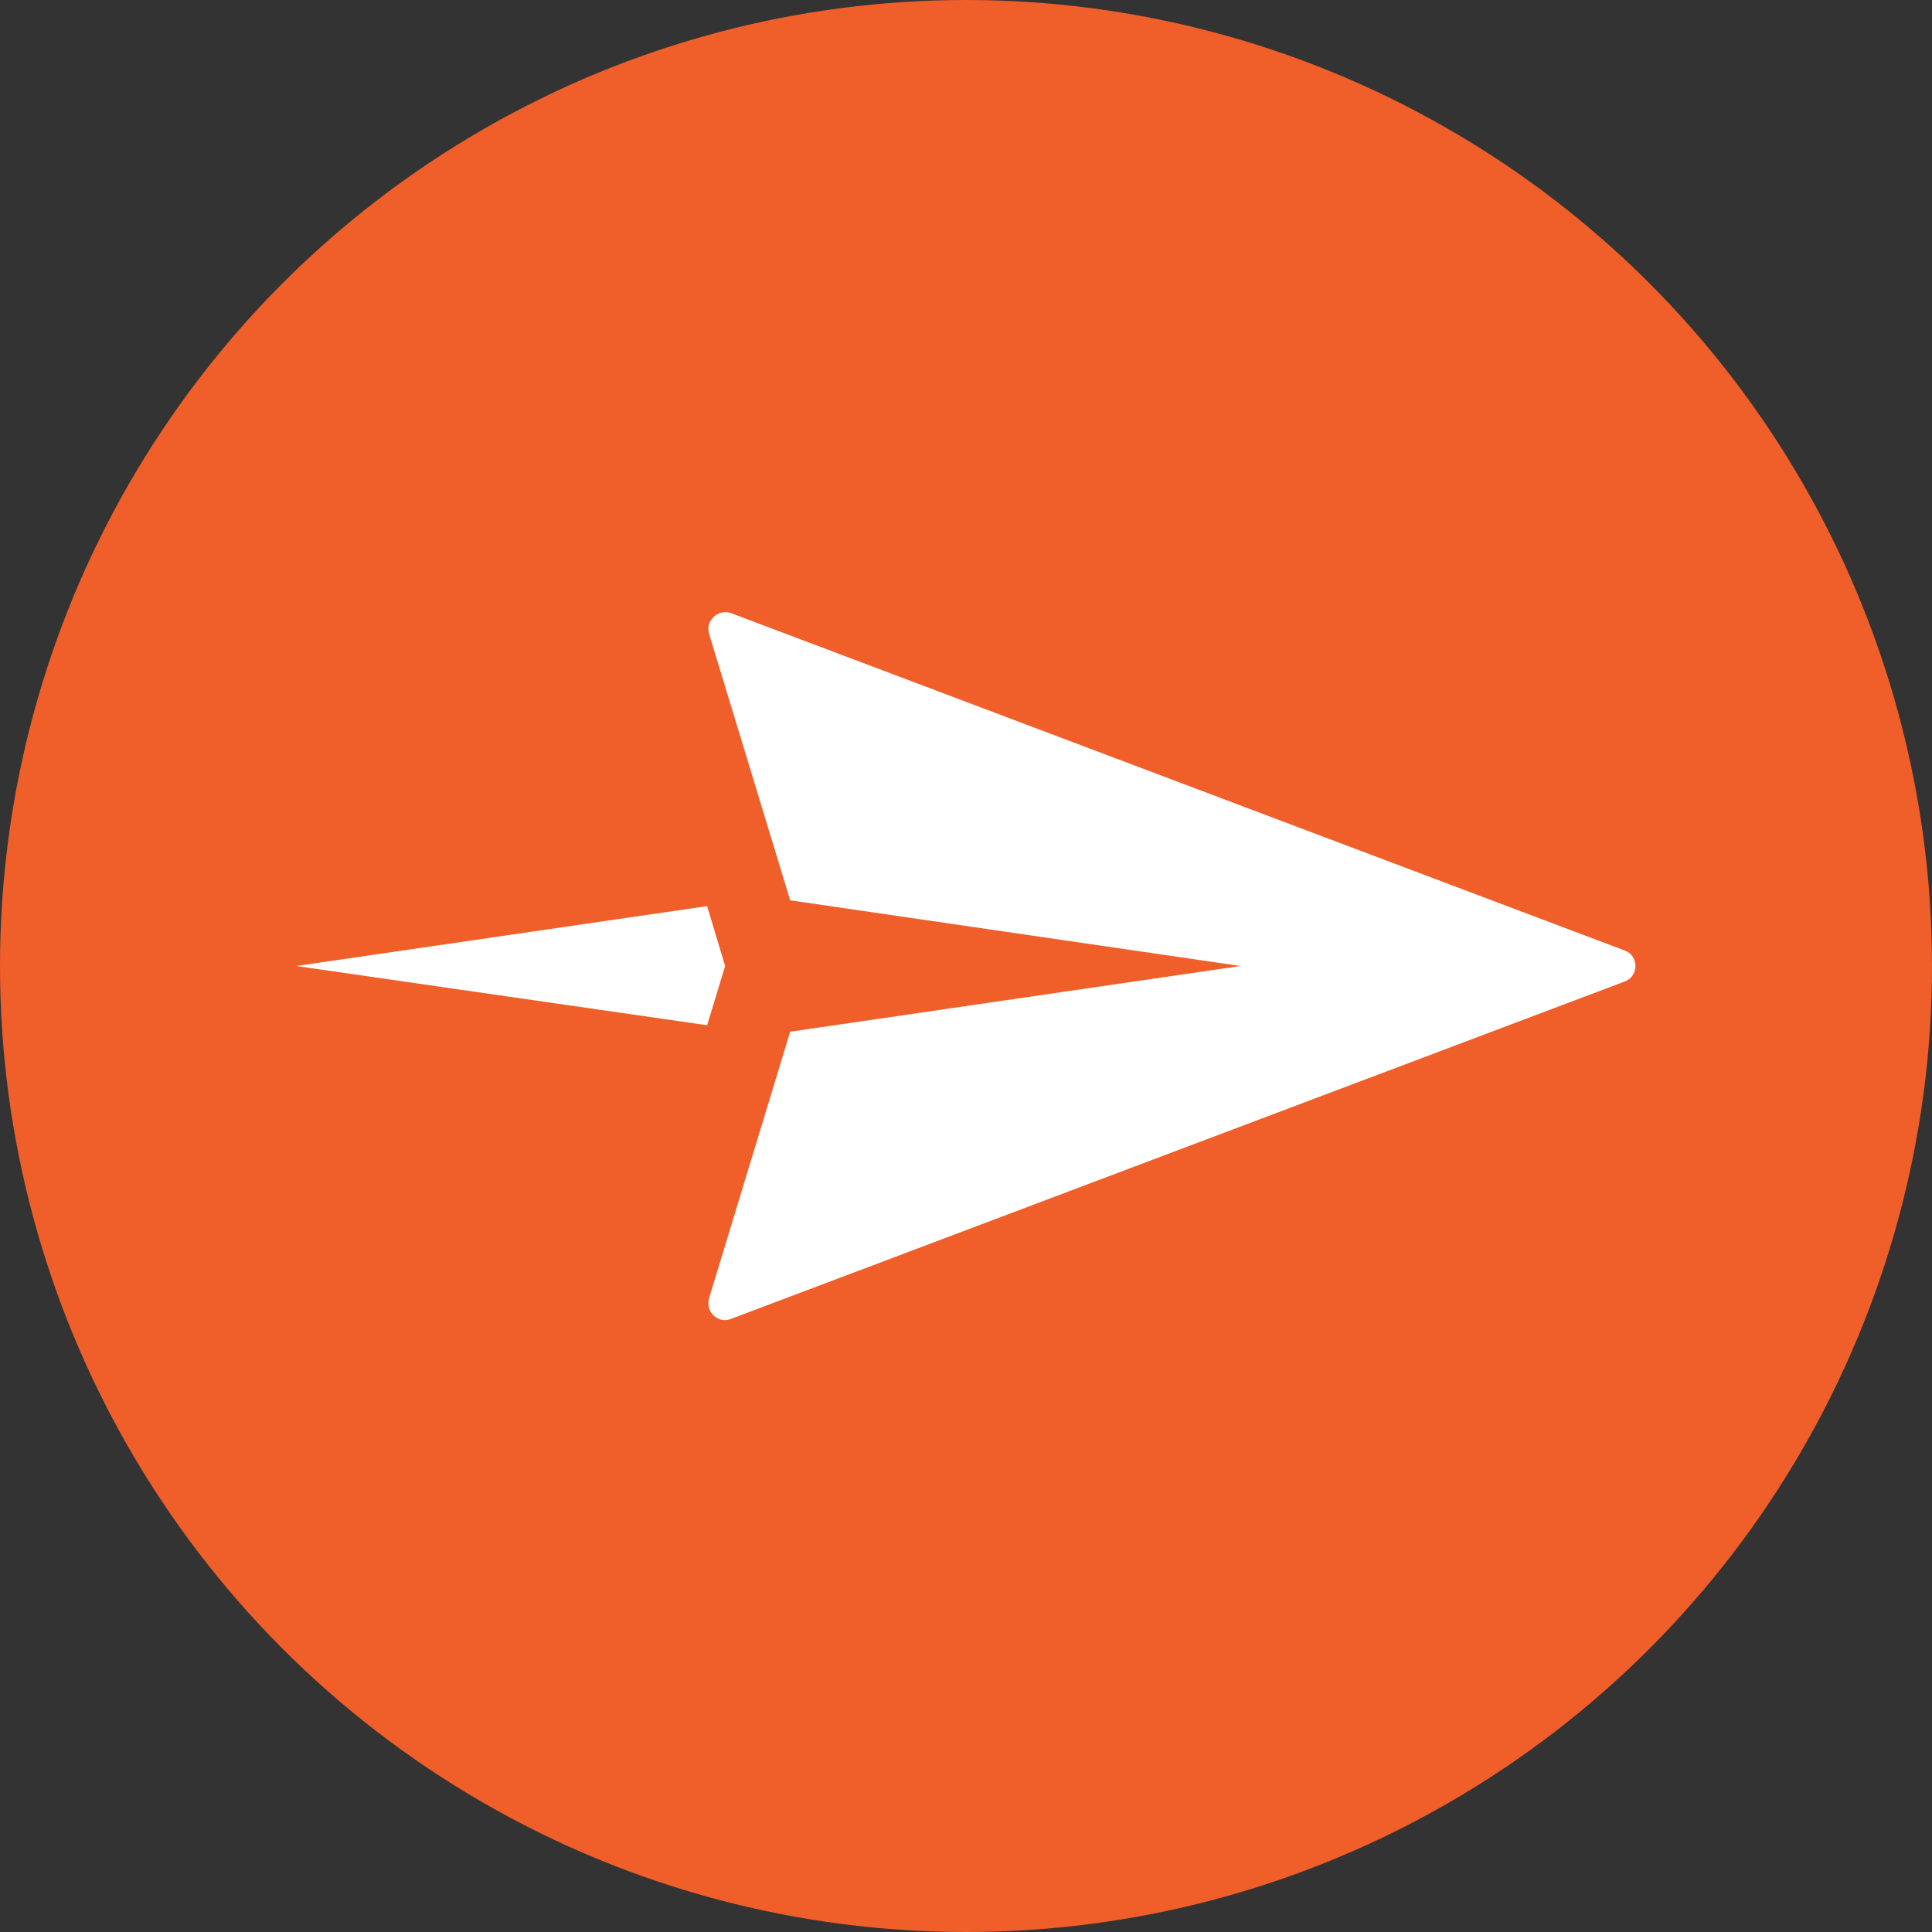
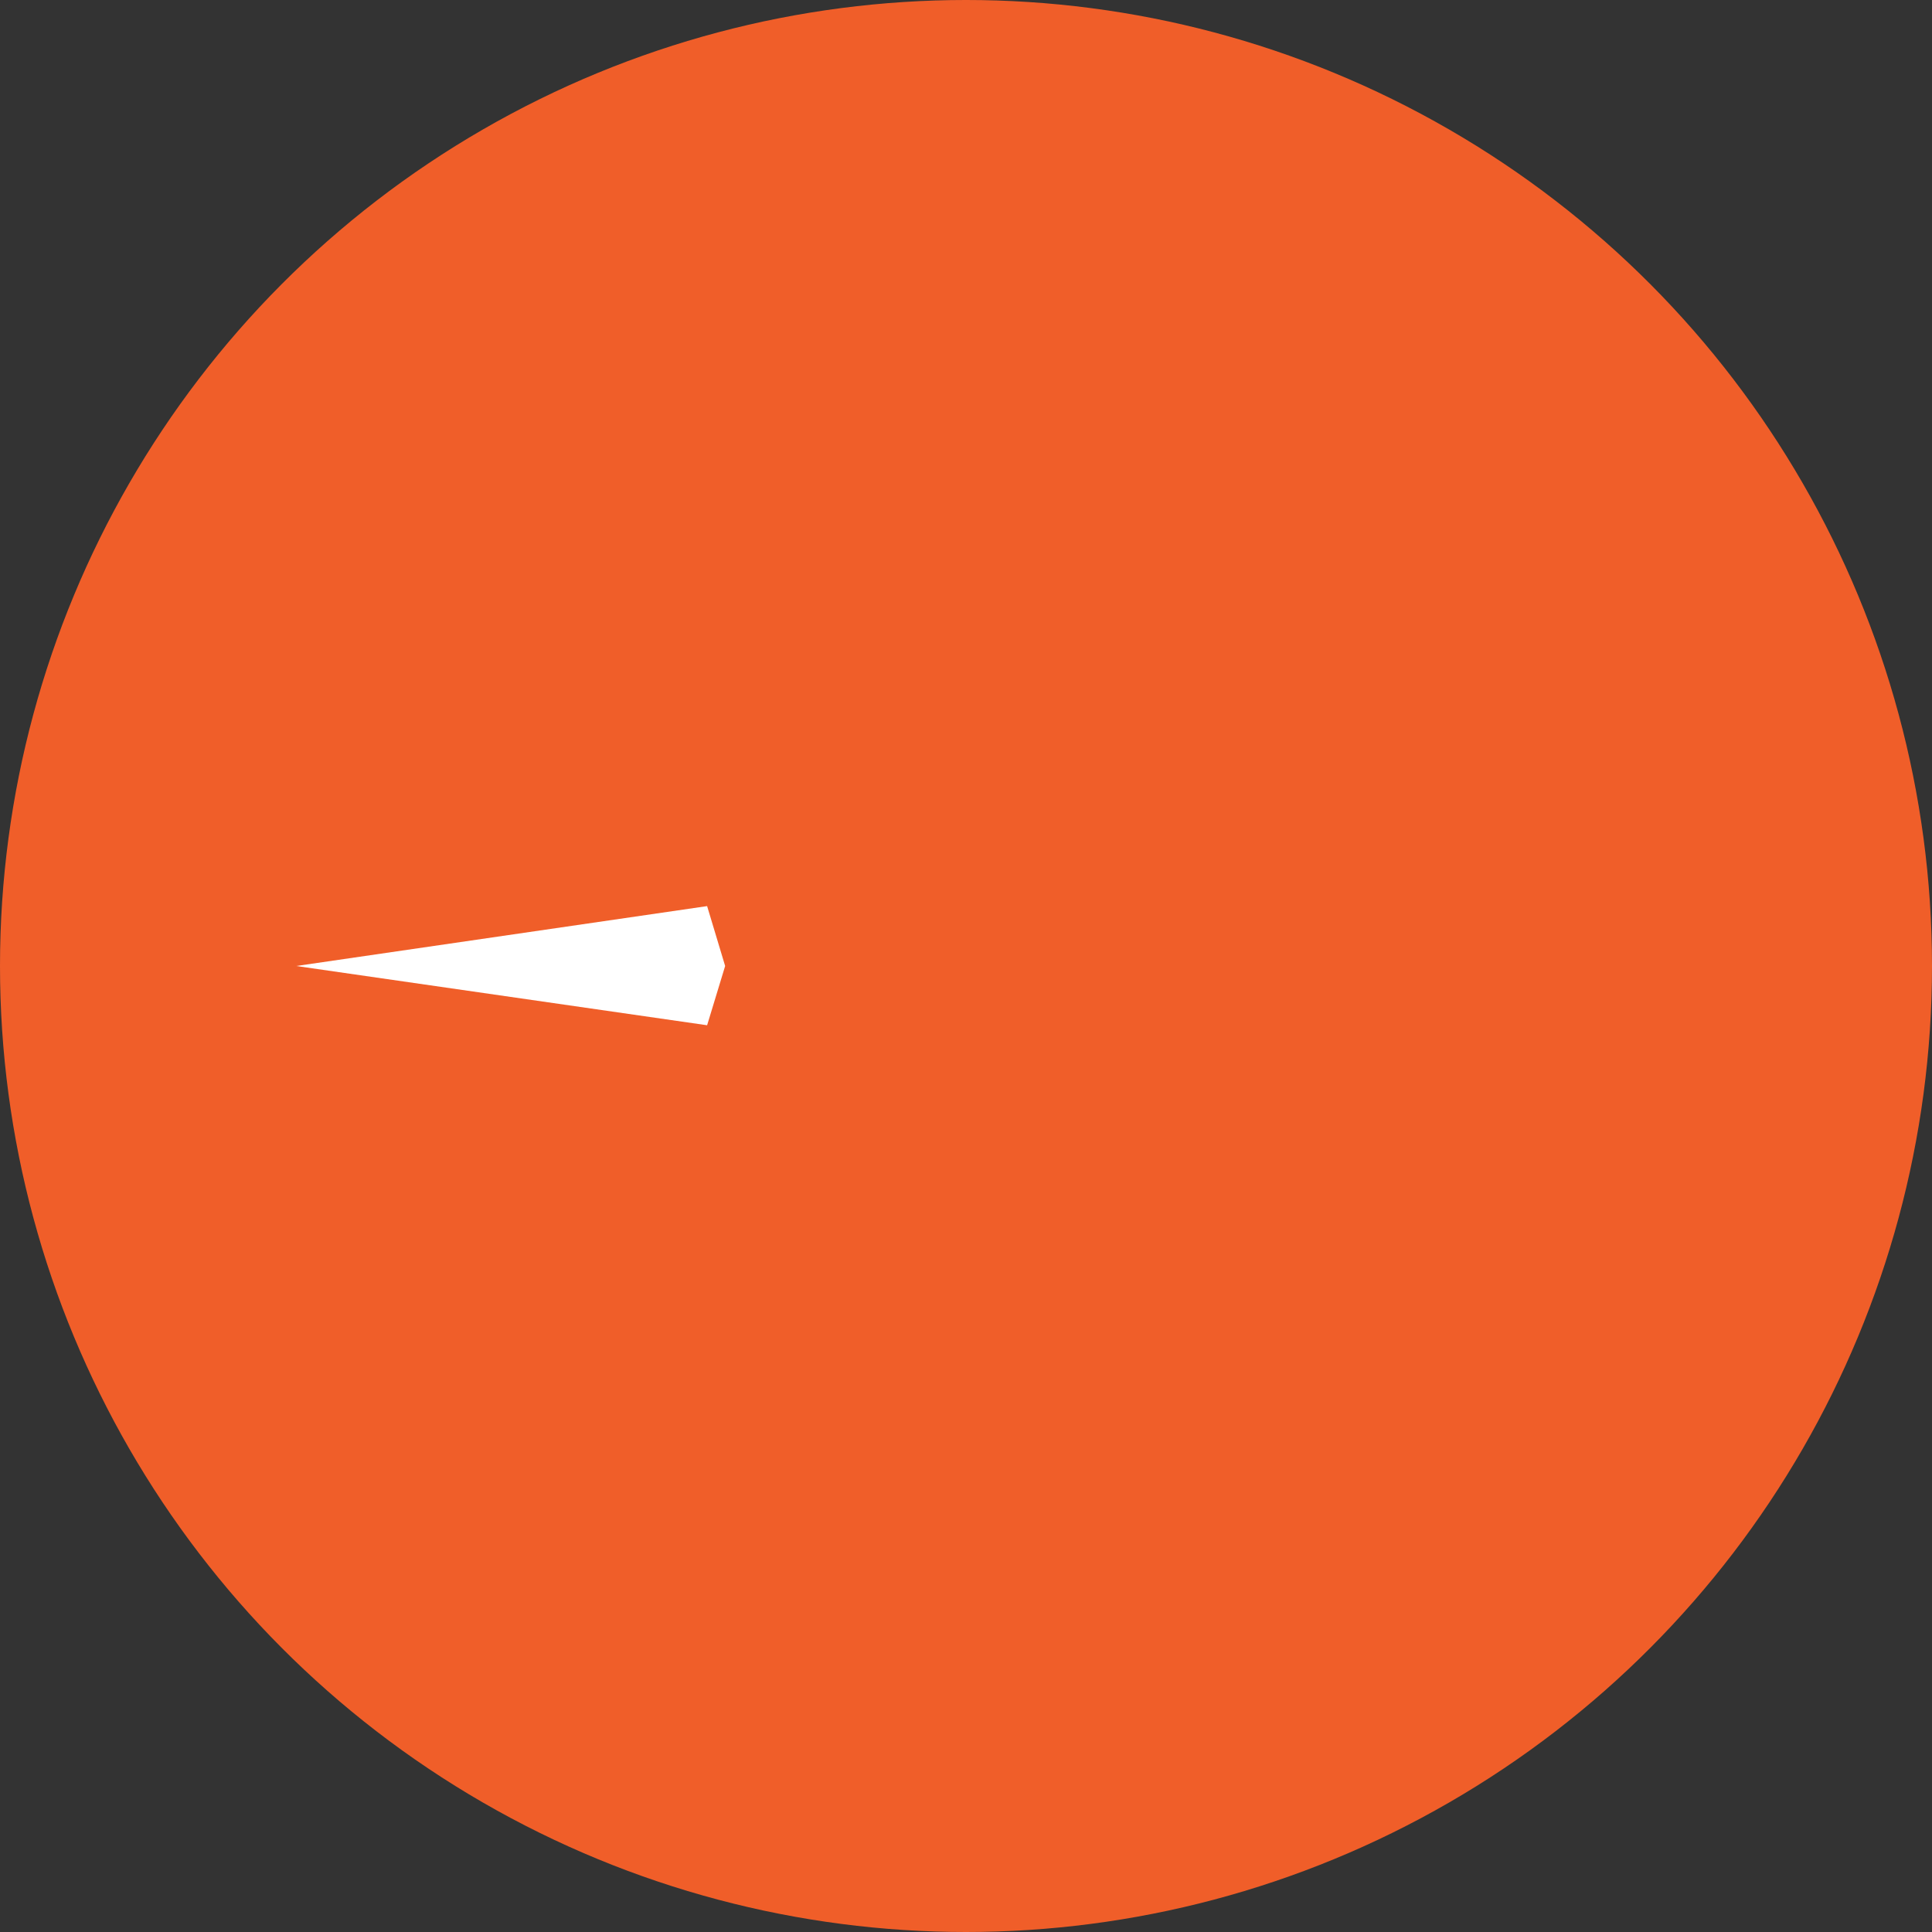
<svg xmlns="http://www.w3.org/2000/svg" version="1.1" id="레이어_1" x="0px" y="0px" viewBox="0 0 300 300" style="enable-background:new 0 0 300 300;" xml:space="preserve">
  <rect x="0" y="0" width="300" height="300" fill="#333333" stroke="none" />
  <style type="text/css">
	.st0{fill:#F05E29;}
	.st1{fill:#FFFFFF;}
</style>
  <circle class="st0" cx="150" cy="150" r="150" />
  <g>
-     <path class="st1" d="M122.7,160.2l69.9-10.2l-69.9-10.2l-12.6-41.4c-0.6-2,1.4-3.9,3.4-3.2l138.8,52.4c2.2,0.8,2.2,4,0,4.8   l-138.8,52.4c-2,0.8-4-1.1-3.4-3.2L122.7,160.2z" />
    <polygon class="st1" points="112.6,150 109.8,140.7 46,150 109.8,159.2  " />
  </g>
</svg>